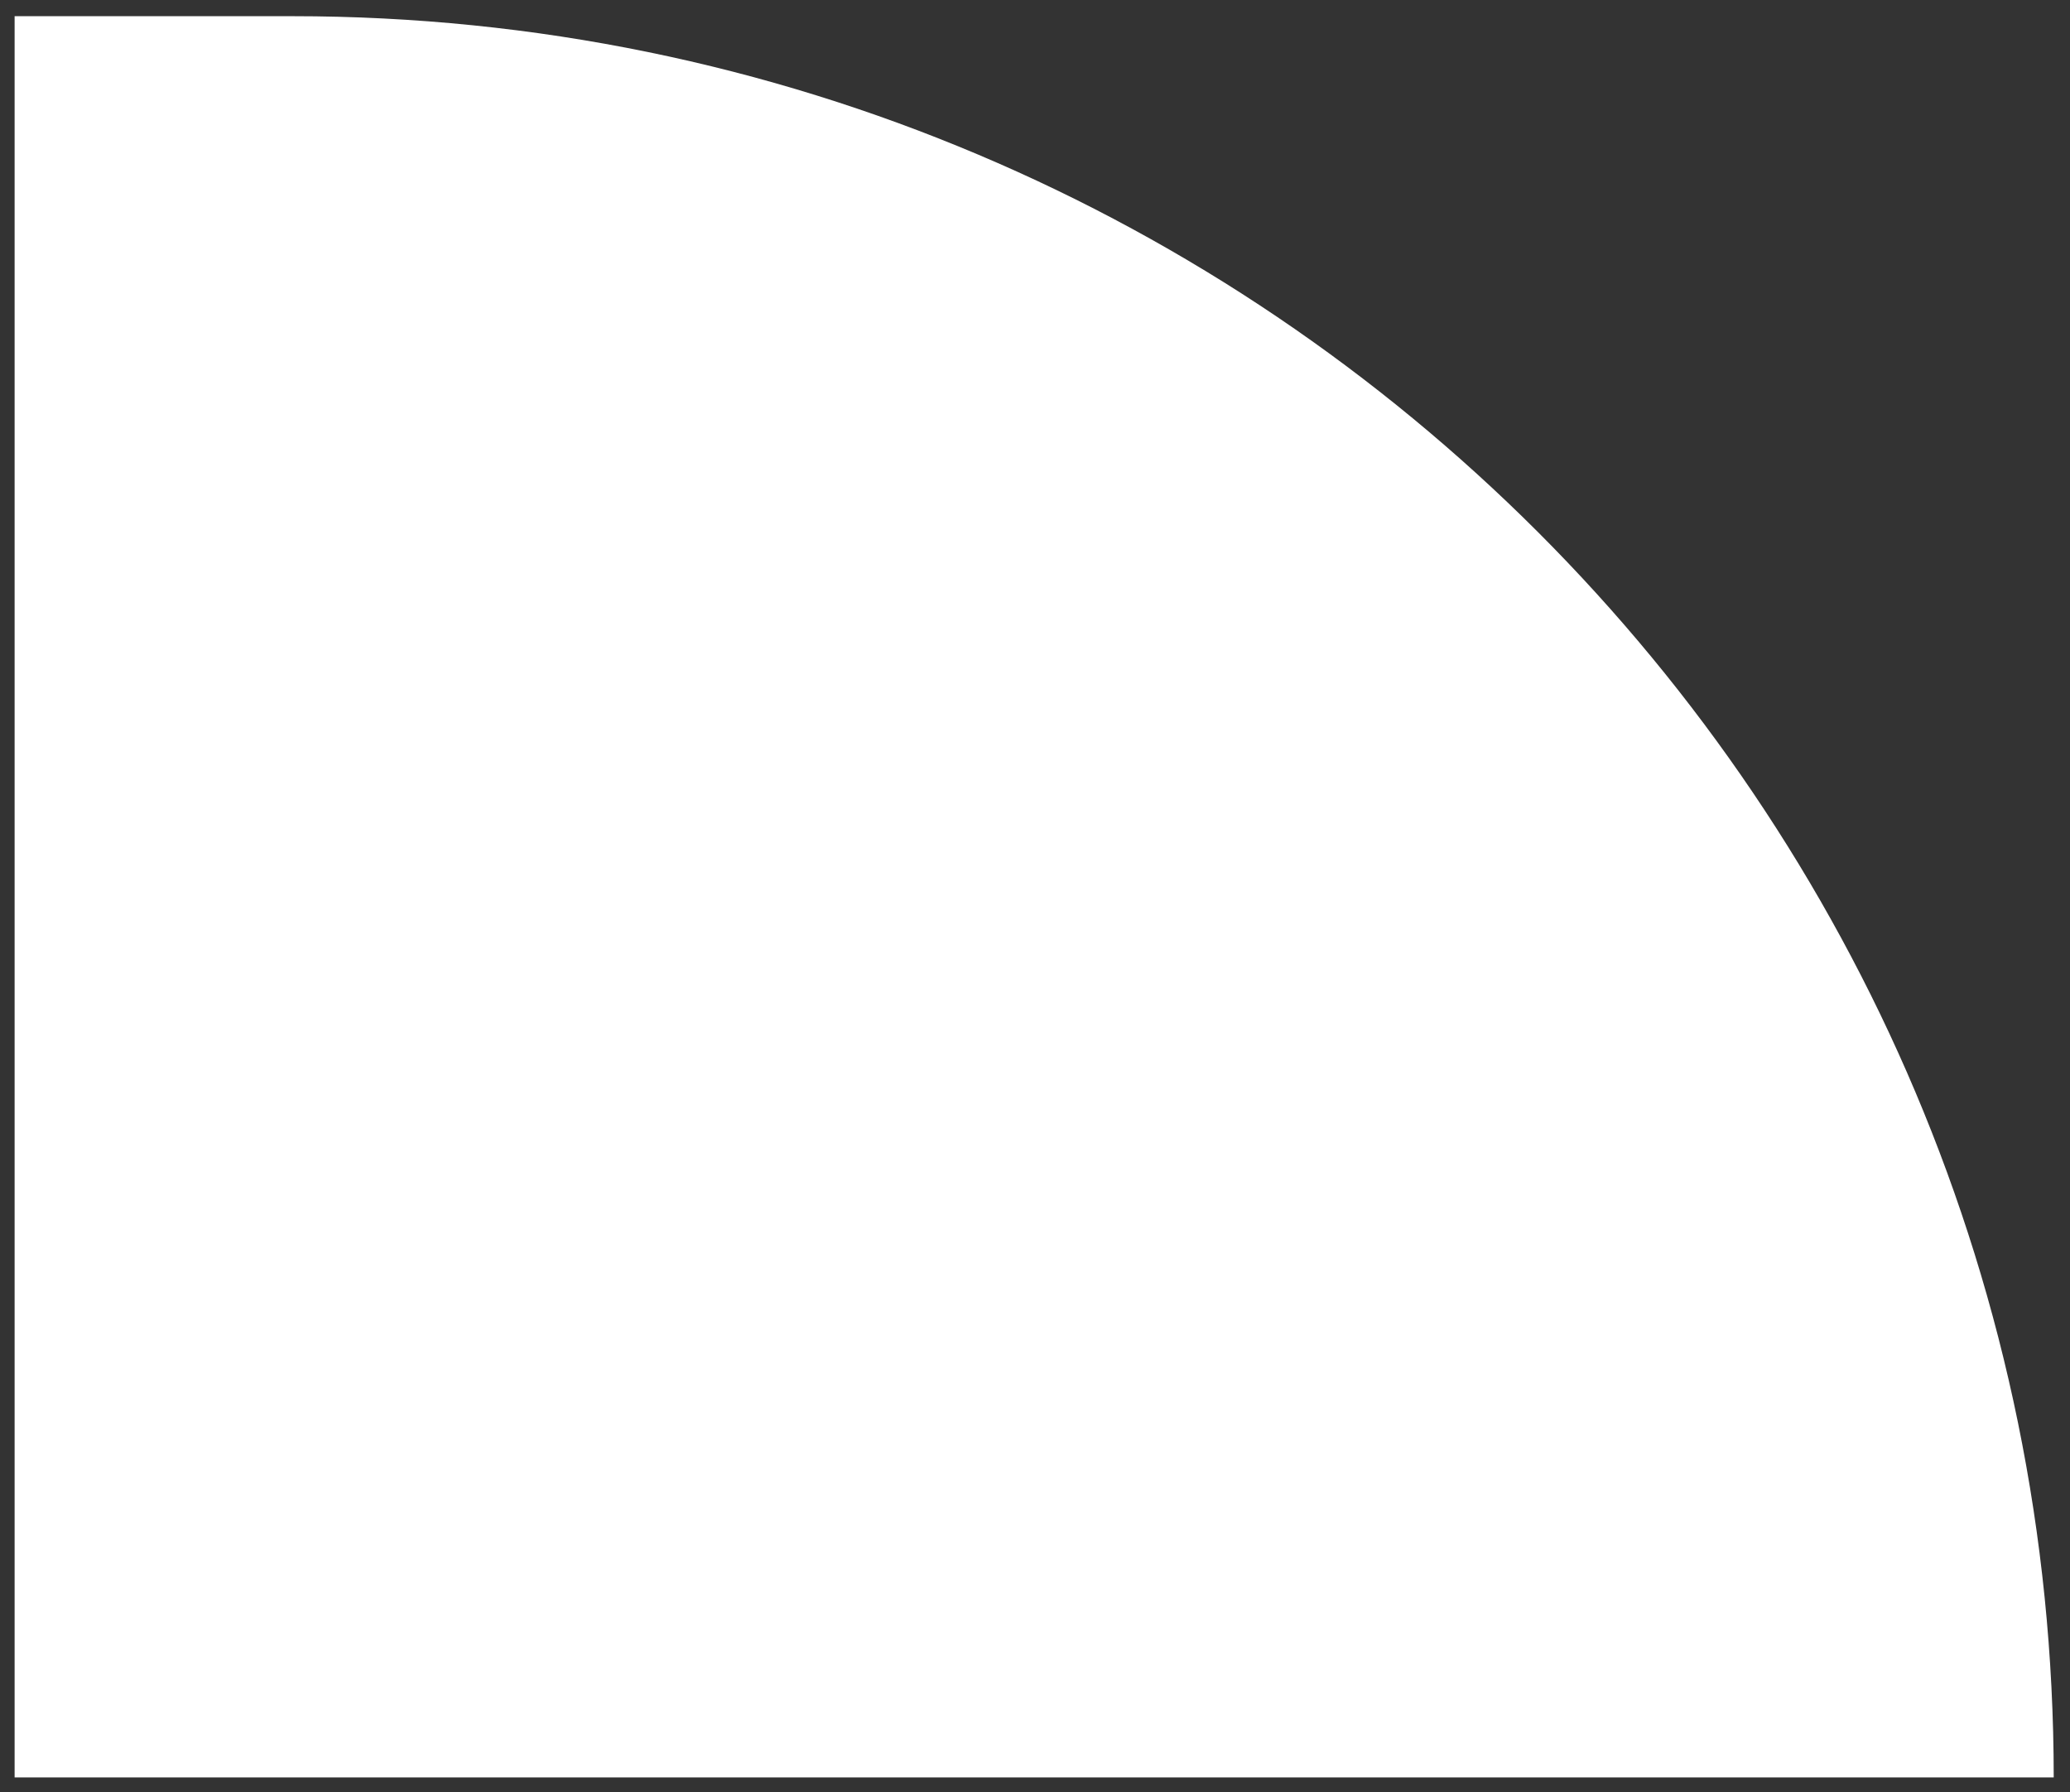
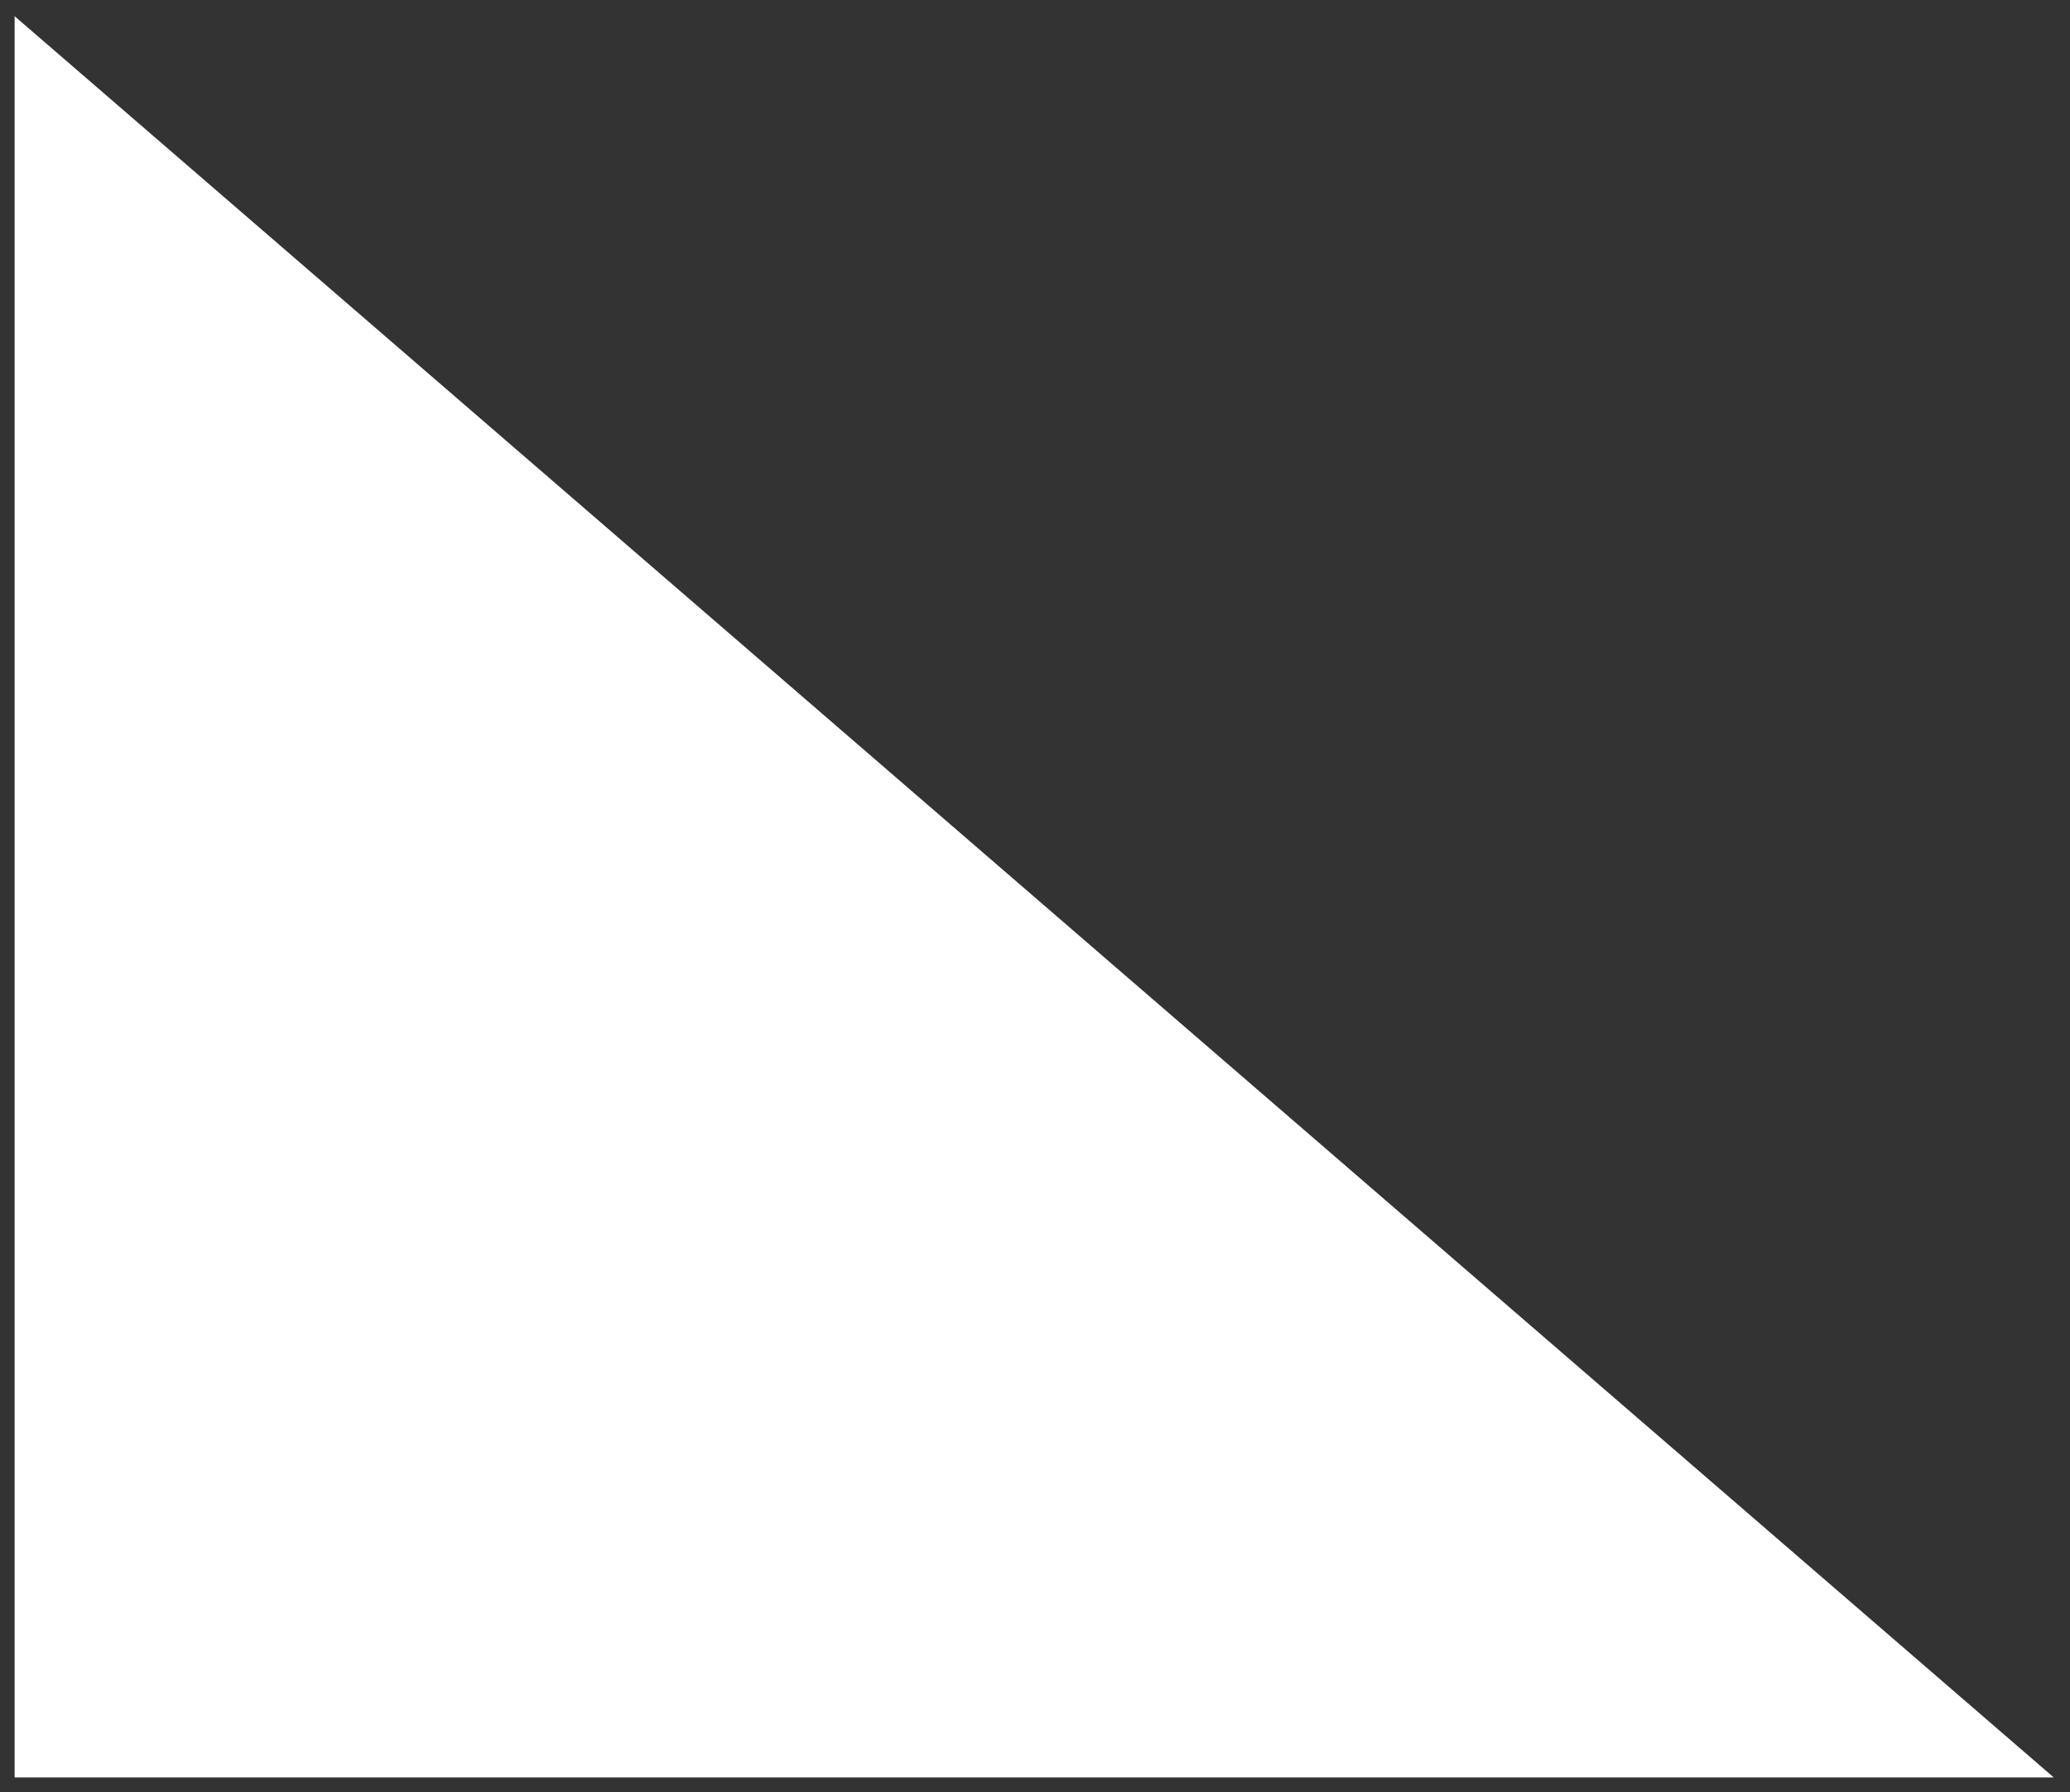
<svg xmlns="http://www.w3.org/2000/svg" width="67" height="58" viewBox="0 0 67 58" fill="none">
  <rect x="0" y="0" width="67" height="58" fill="#333333" stroke="none" />
-   <path fill-rule="evenodd" clip-rule="evenodd" d="M0.473 0.524L0.473 57.523L66.473 57.523C66.473 26.043 40.953 0.524 9.473 0.524L0.473 0.524Z" fill="white" />
+   <path fill-rule="evenodd" clip-rule="evenodd" d="M0.473 0.524L0.473 57.523L66.473 57.523L0.473 0.524Z" fill="white" />
</svg>